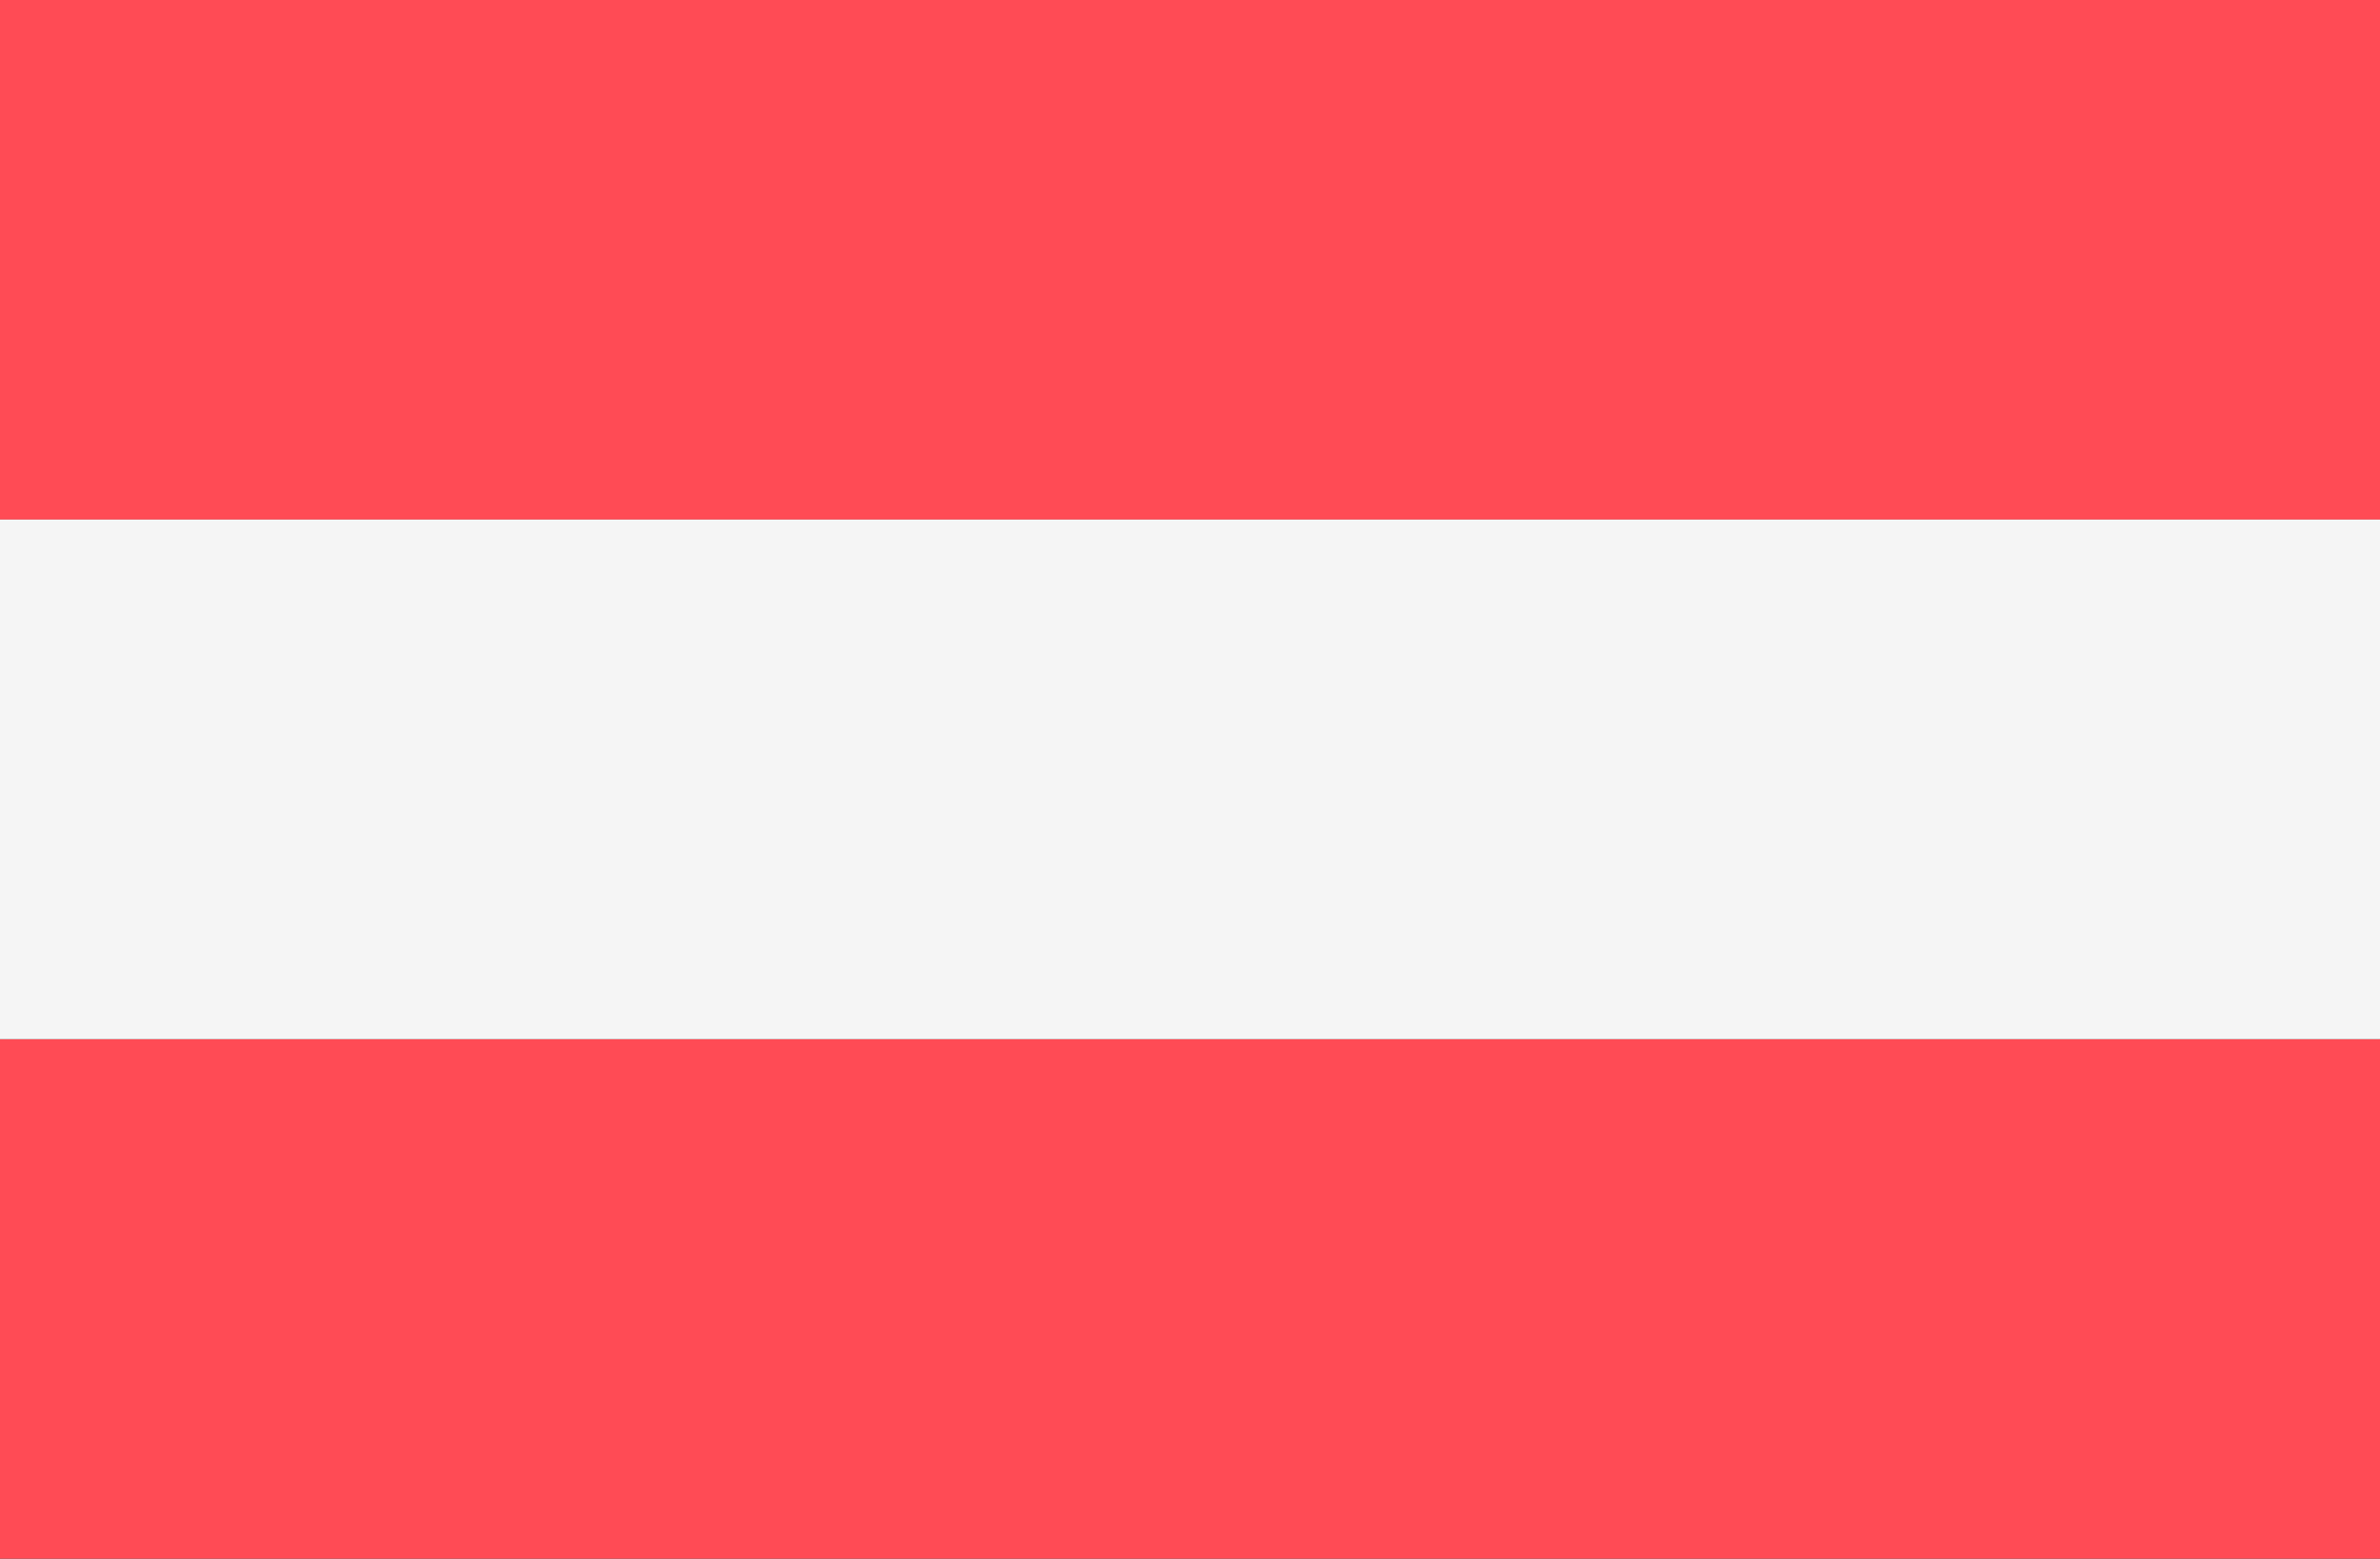
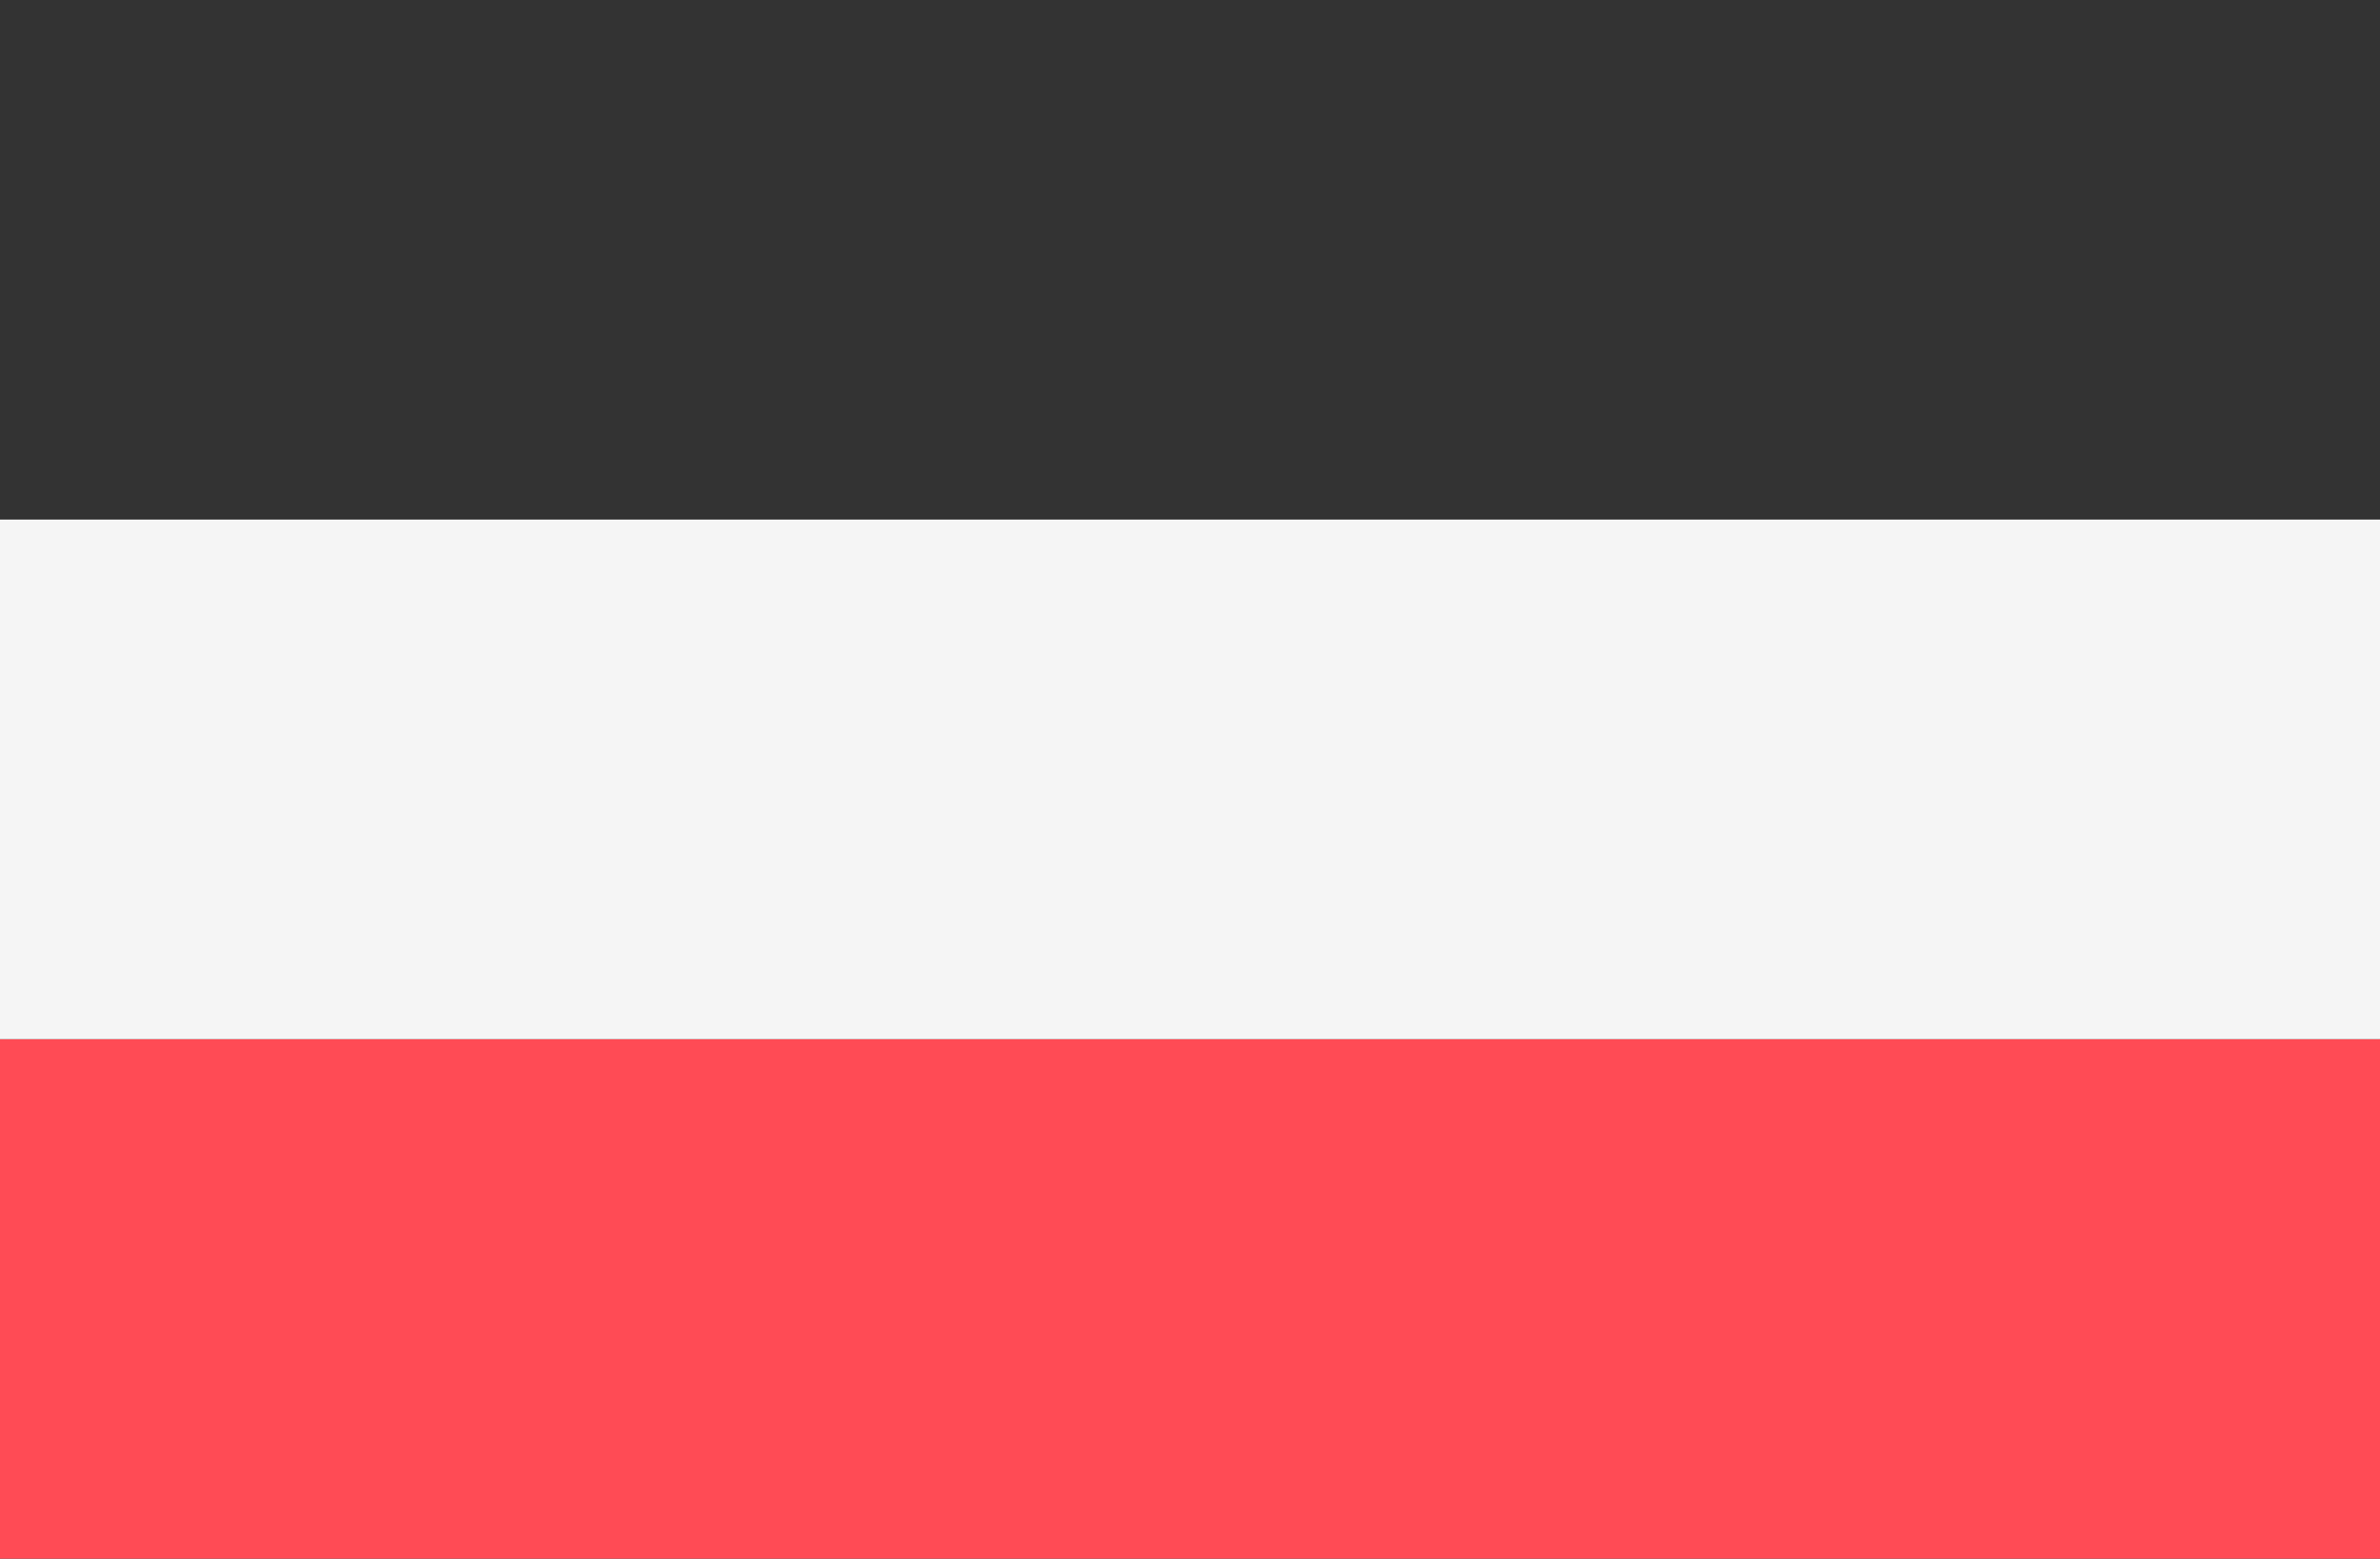
<svg xmlns="http://www.w3.org/2000/svg" version="1.1" id="Layer_1" x="0px" y="0px" viewBox="0 0 512 335.4" style="enable-background:new 0 0 512 335.4;" xml:space="preserve">
  <rect x="0" y="0" width="512" height="335.4" fill="#333333" stroke="none" />
  <style type="text/css">
	.st0{fill:#FF4B55;}
	.st1{fill:#F5F5F5;}
</style>
  <g>
-     <path class="st0" d="M512,111.8H0V0c0,0,0,0,0,0h512L512,111.8L512,111.8z" />
    <path class="st0" d="M512,335.4H0c0,0,0,0,0,0V223.6h512L512,335.4C512,335.4,512,335.4,512,335.4z" />
  </g>
  <rect y="111.8" class="st1" width="512" height="111.8" />
</svg>